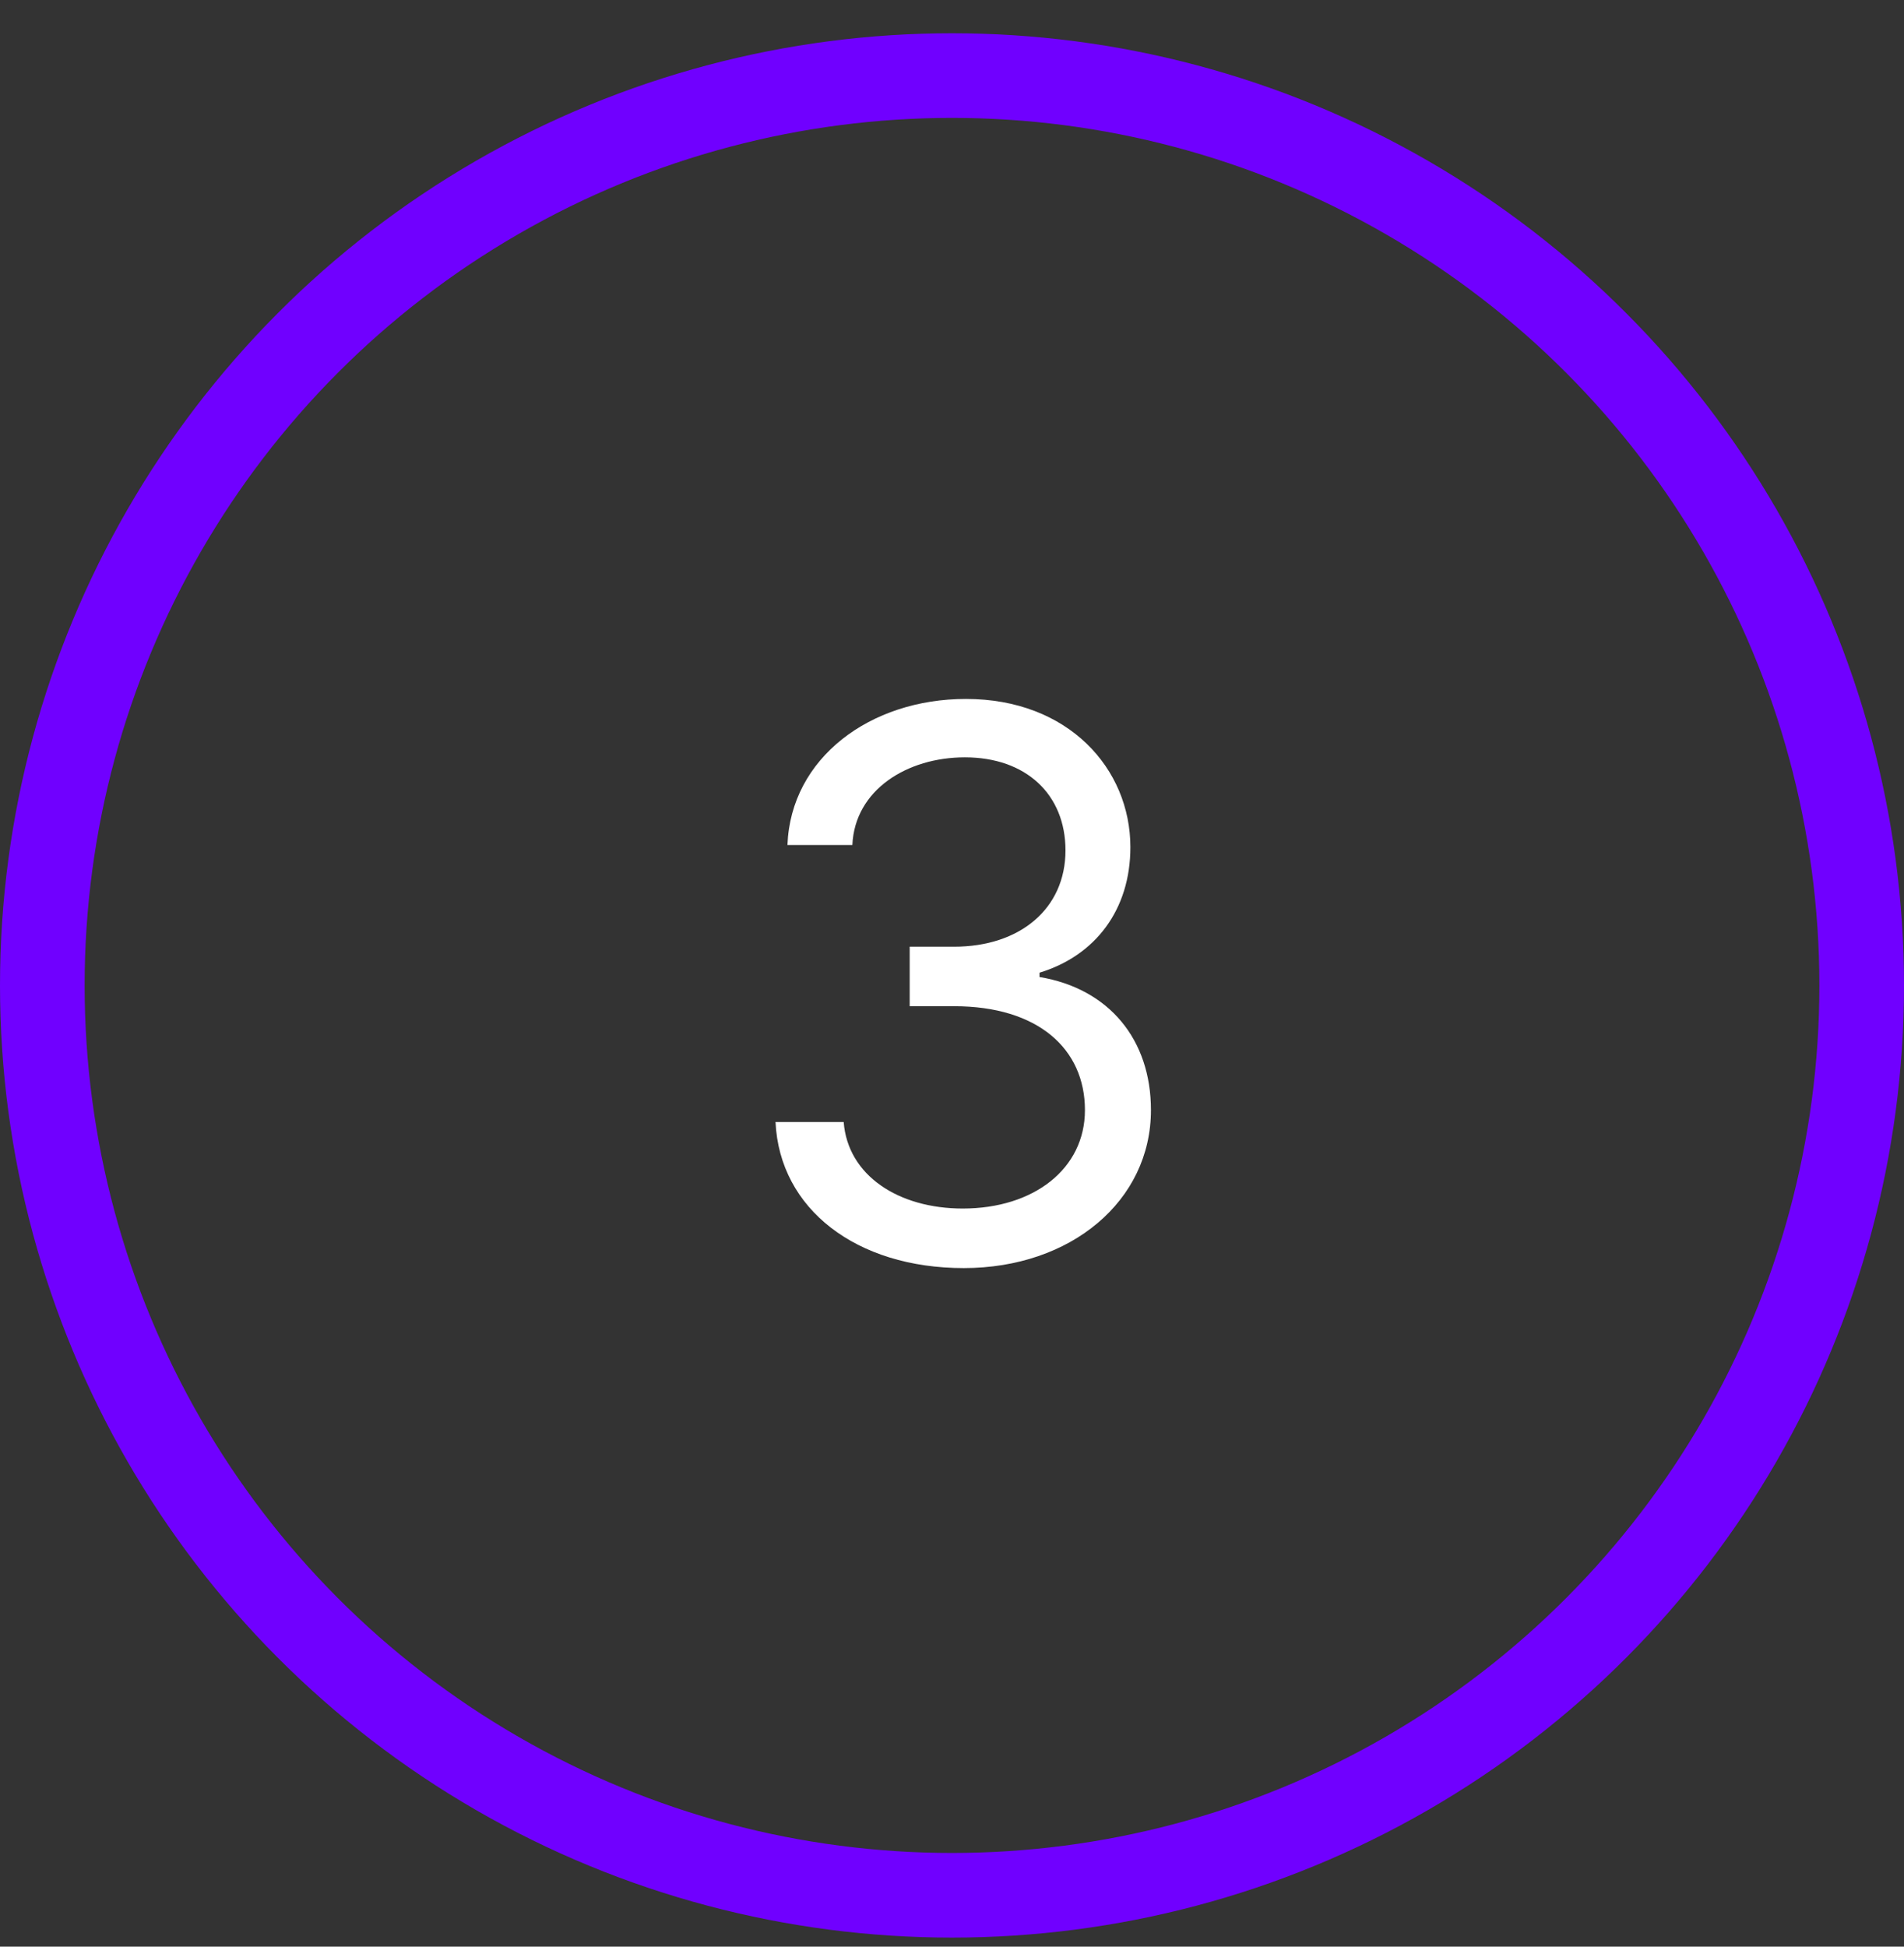
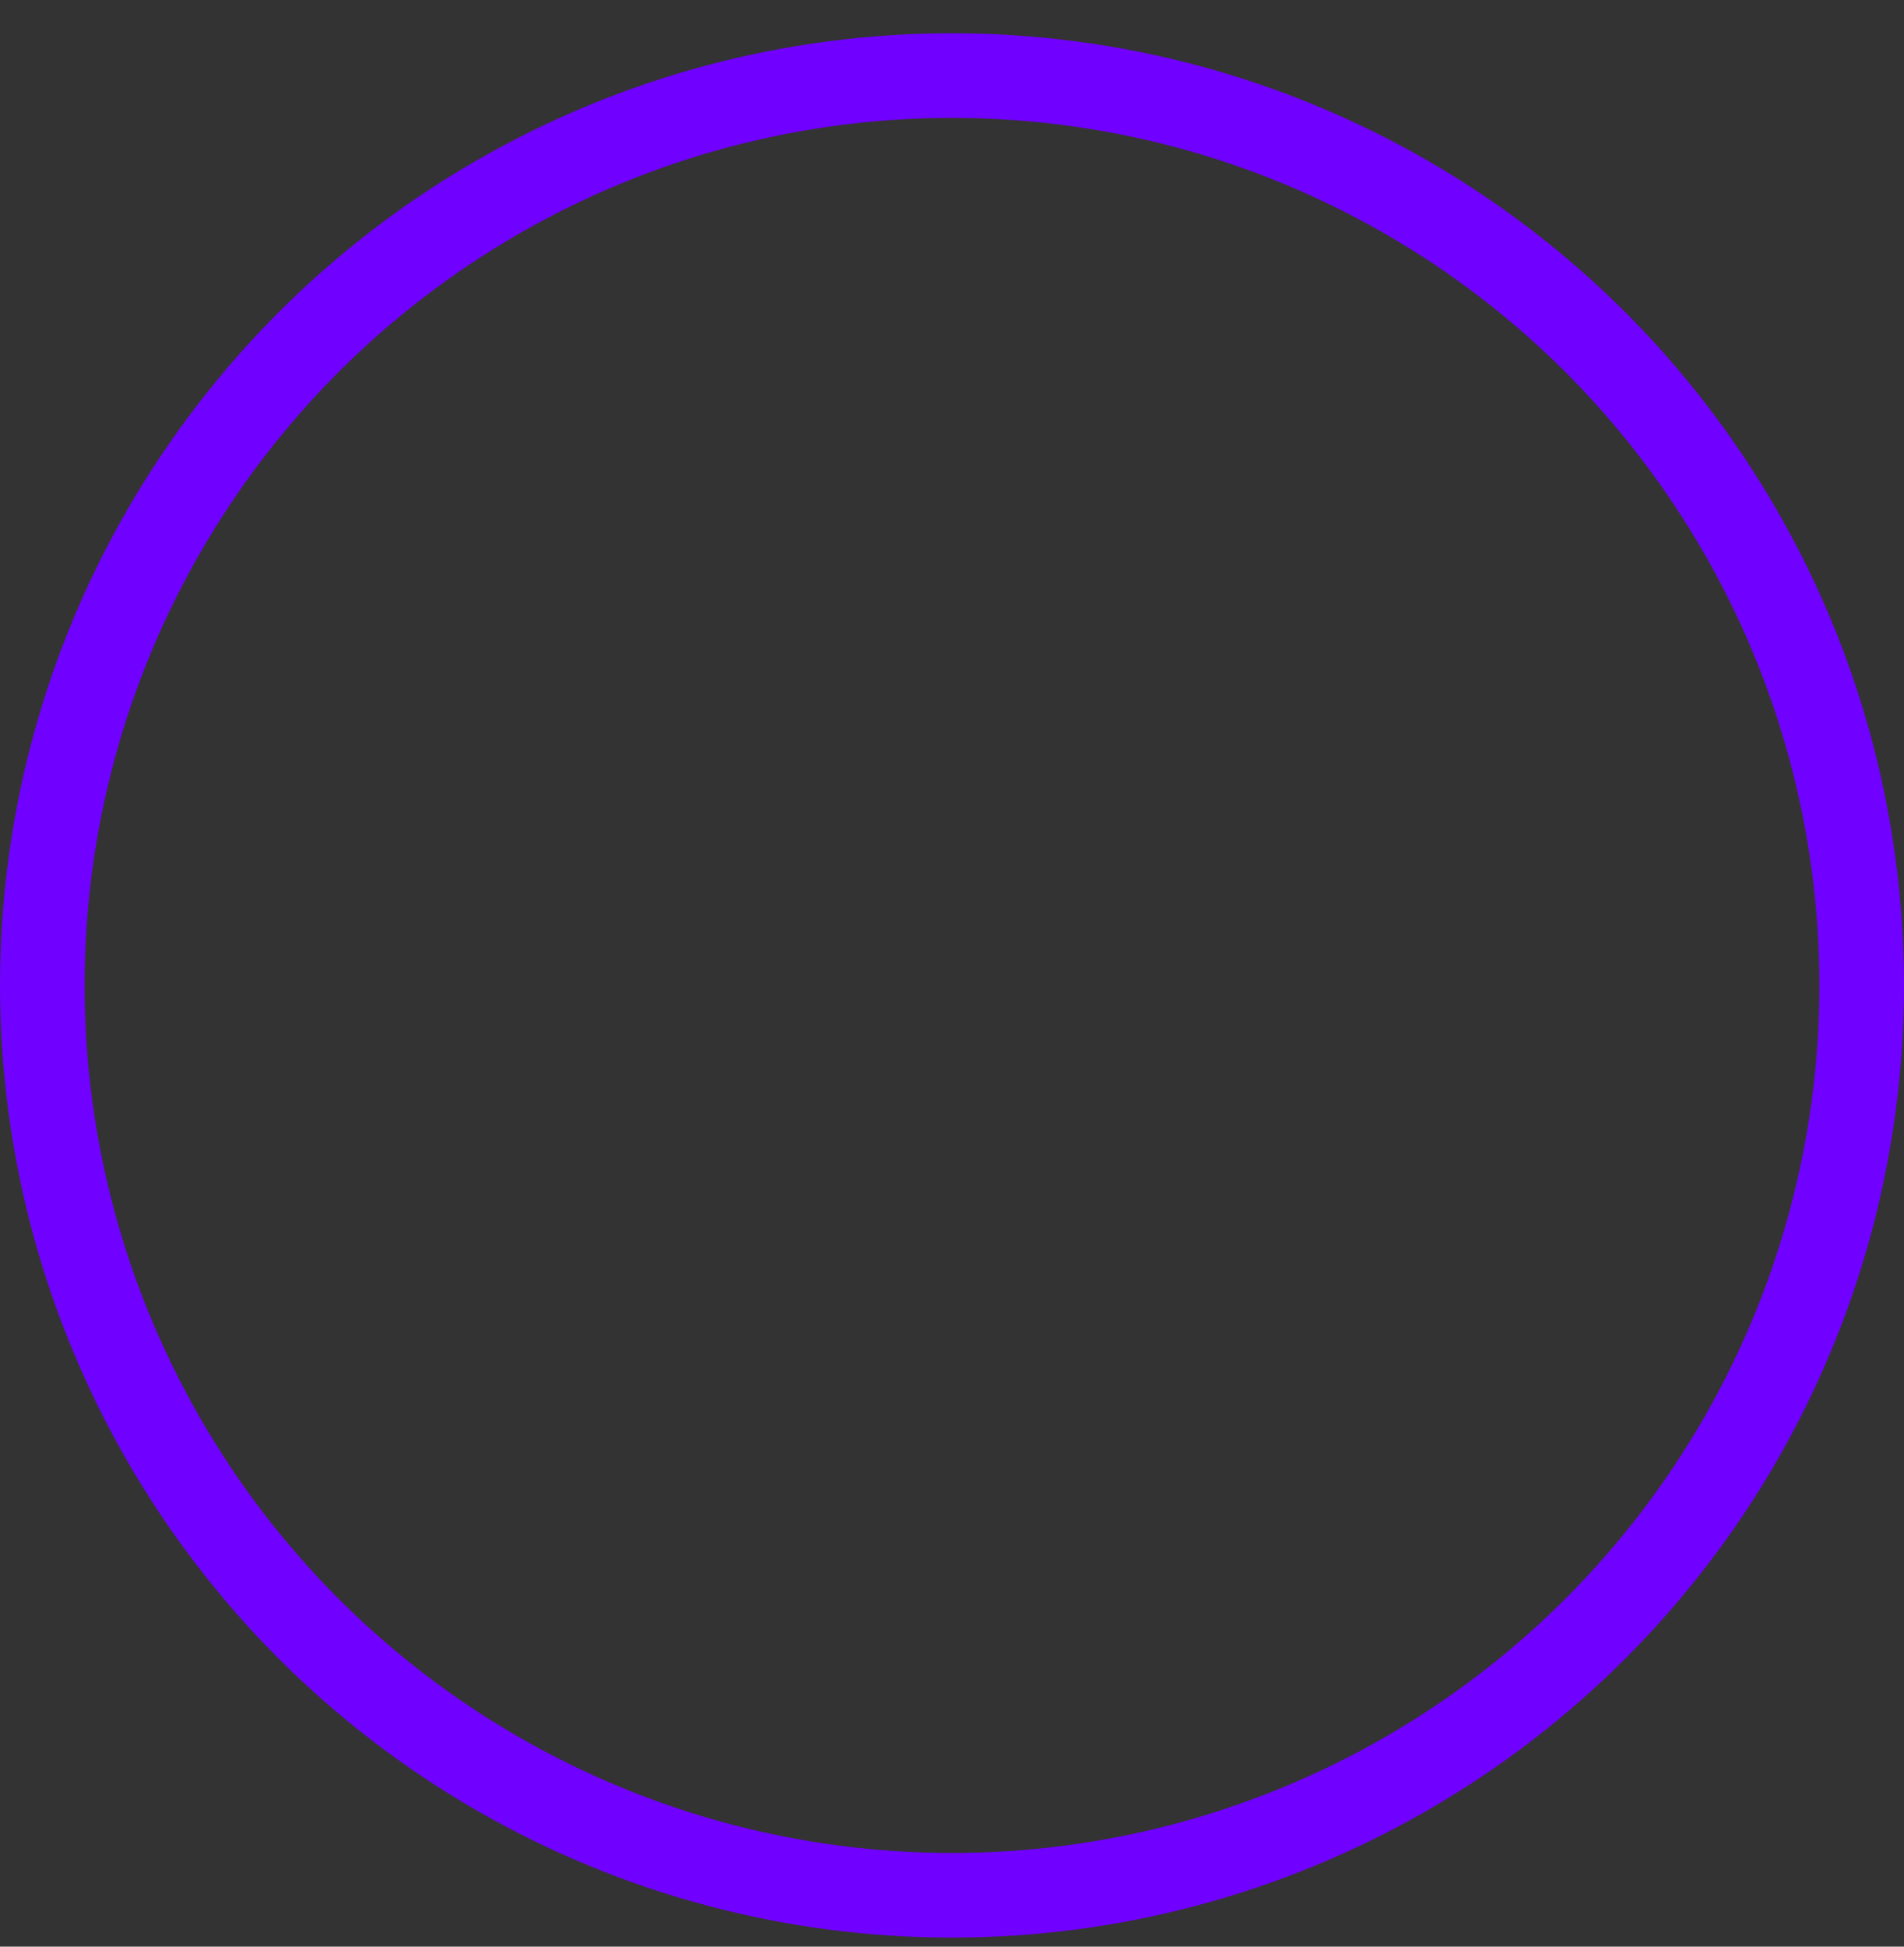
<svg xmlns="http://www.w3.org/2000/svg" width="45" height="46" viewBox="0 0 45 46" fill="none">
  <rect x="0" y="0" width="45" height="46" fill="#333333" stroke="none" />
-   <path d="M22.778 29.965C25.316 29.965 27.202 28.373 27.202 26.232C27.202 24.57 26.217 23.362 24.568 23.087V22.985C25.891 22.582 26.716 21.495 26.716 20.019C26.716 18.165 25.252 16.516 22.829 16.516C20.567 16.516 18.688 17.909 18.611 19.968H20.145C20.202 18.663 21.442 17.896 22.804 17.896C24.249 17.896 25.182 18.772 25.182 20.095C25.182 21.476 24.102 22.371 22.548 22.371H21.5V23.777H22.548C24.536 23.777 25.642 24.787 25.642 26.232C25.642 27.619 24.434 28.558 22.753 28.558C21.238 28.558 20.036 27.779 19.94 26.513H18.329C18.425 28.571 20.241 29.965 22.778 29.965Z" fill="white" />
  <circle cx="22.5" cy="23.286" r="21.5" stroke="#7000FF" stroke-width="2" />
</svg>